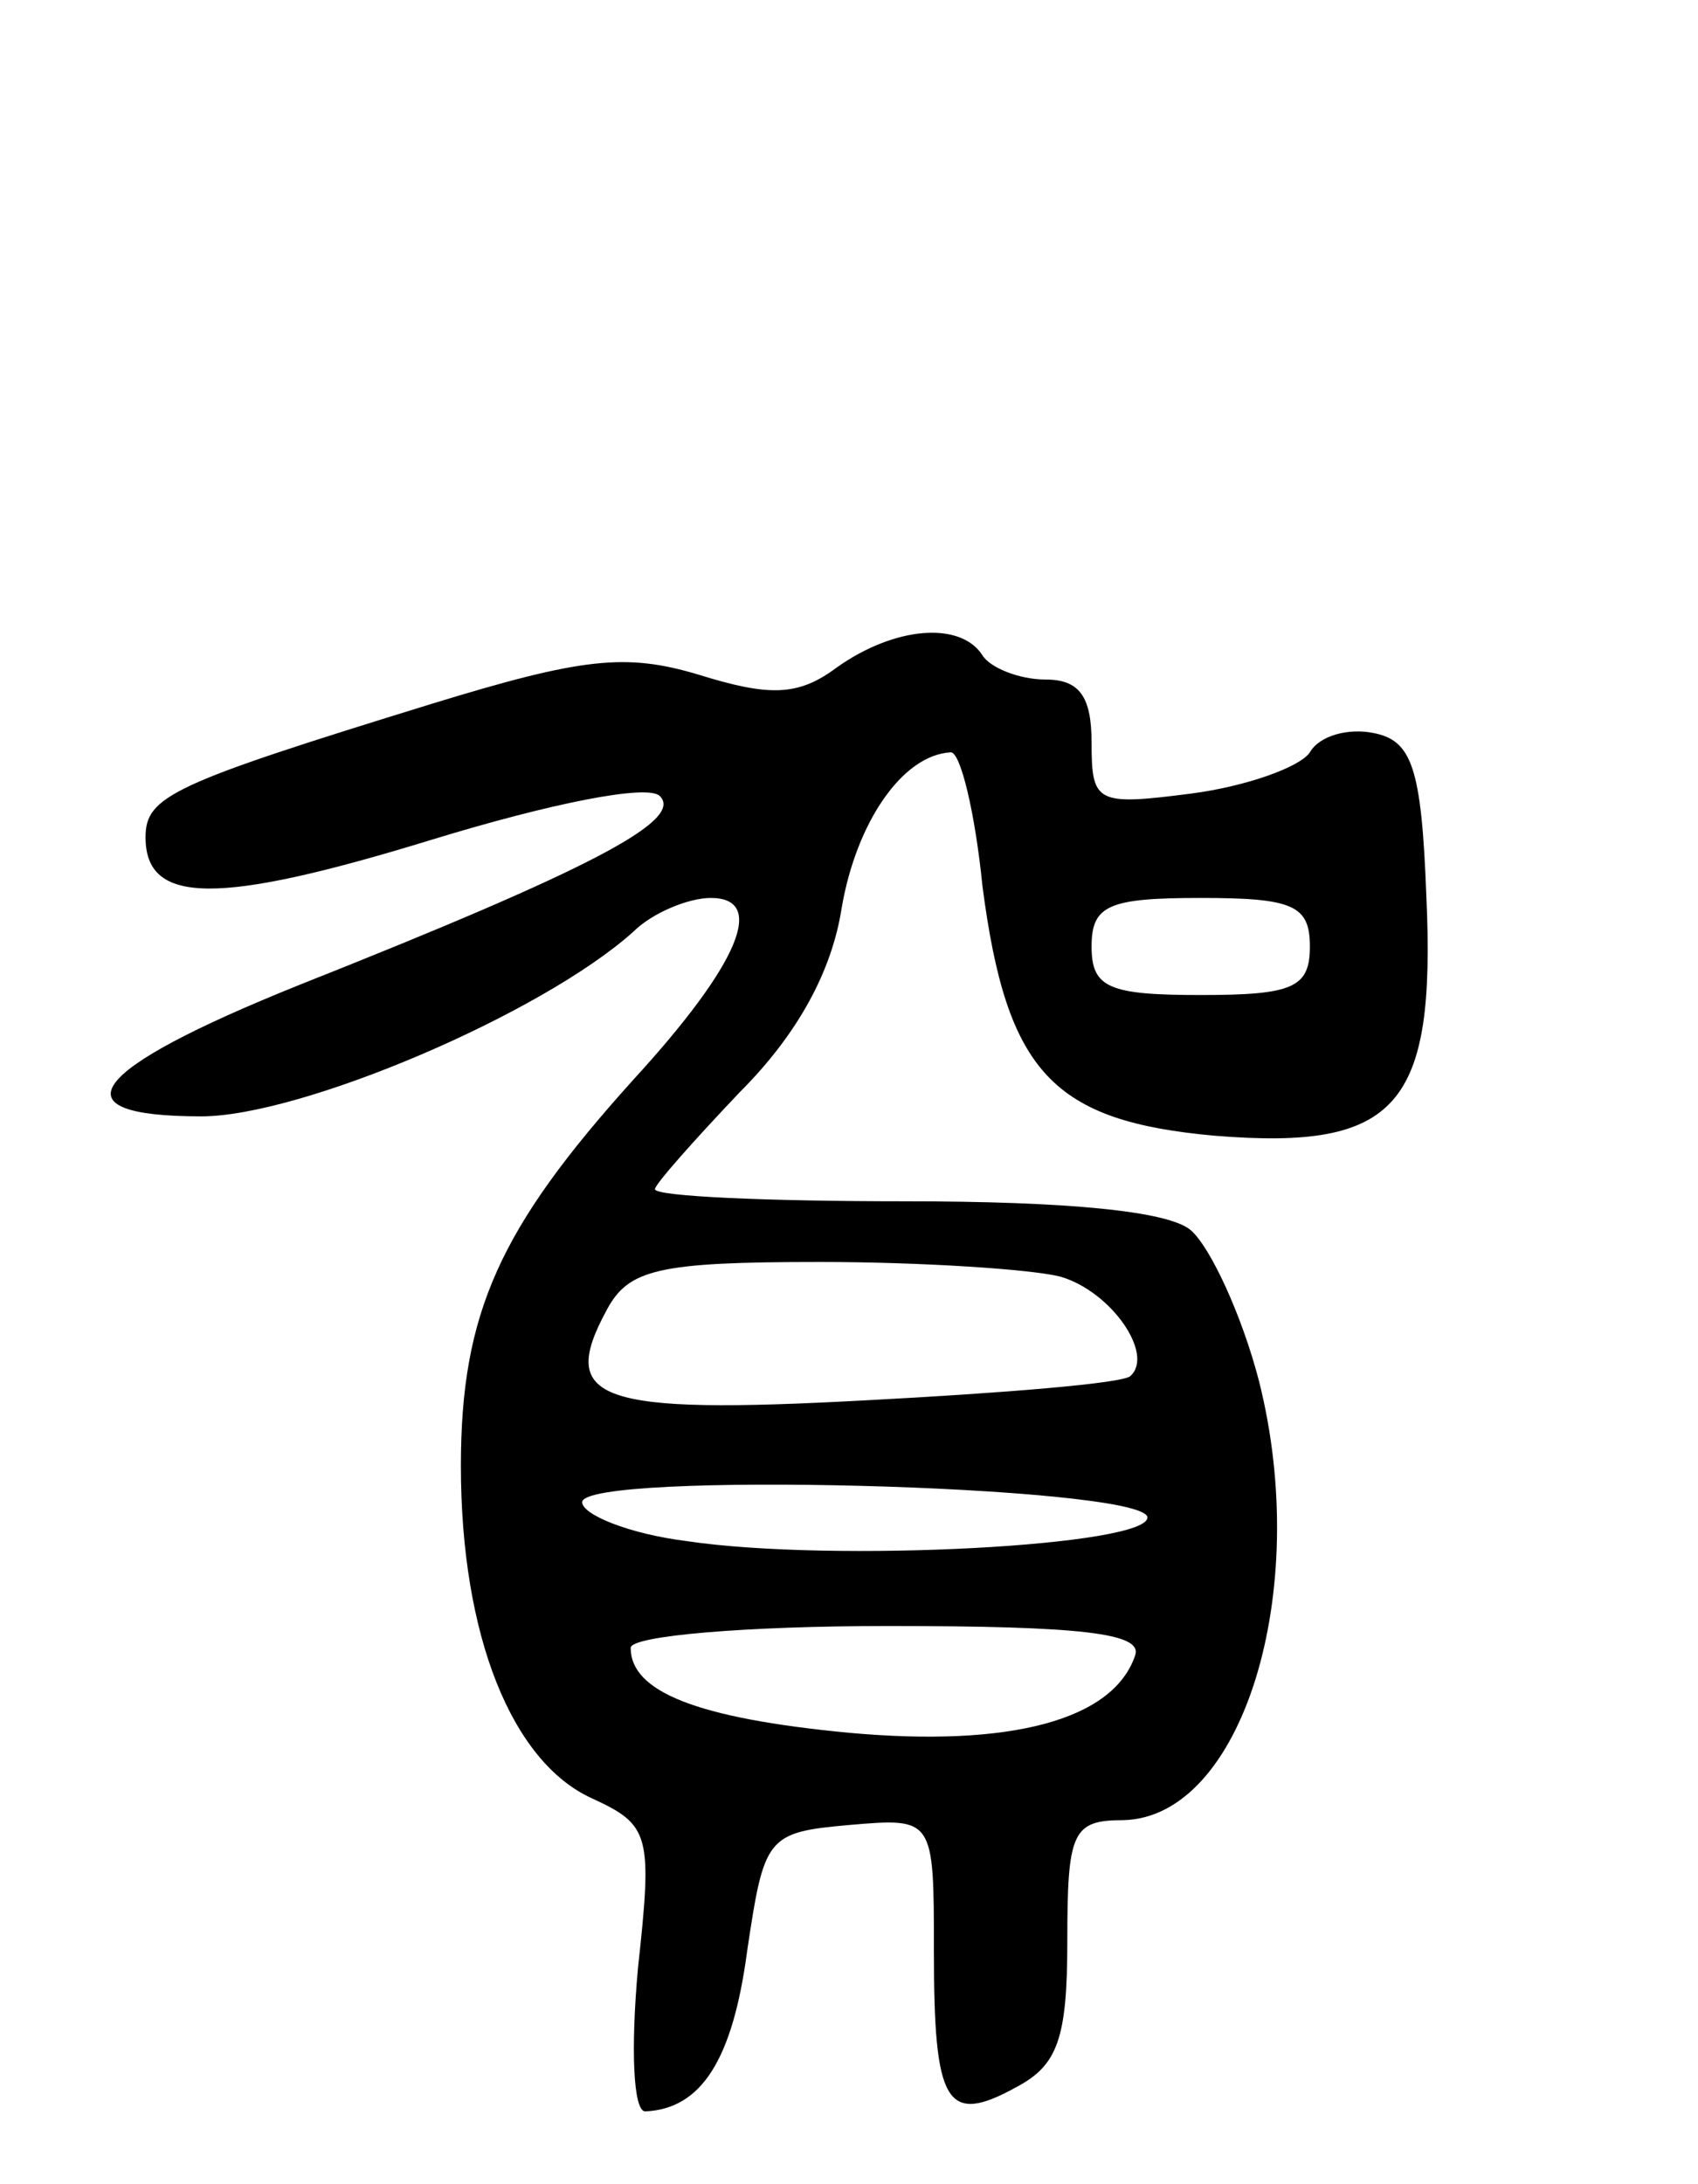
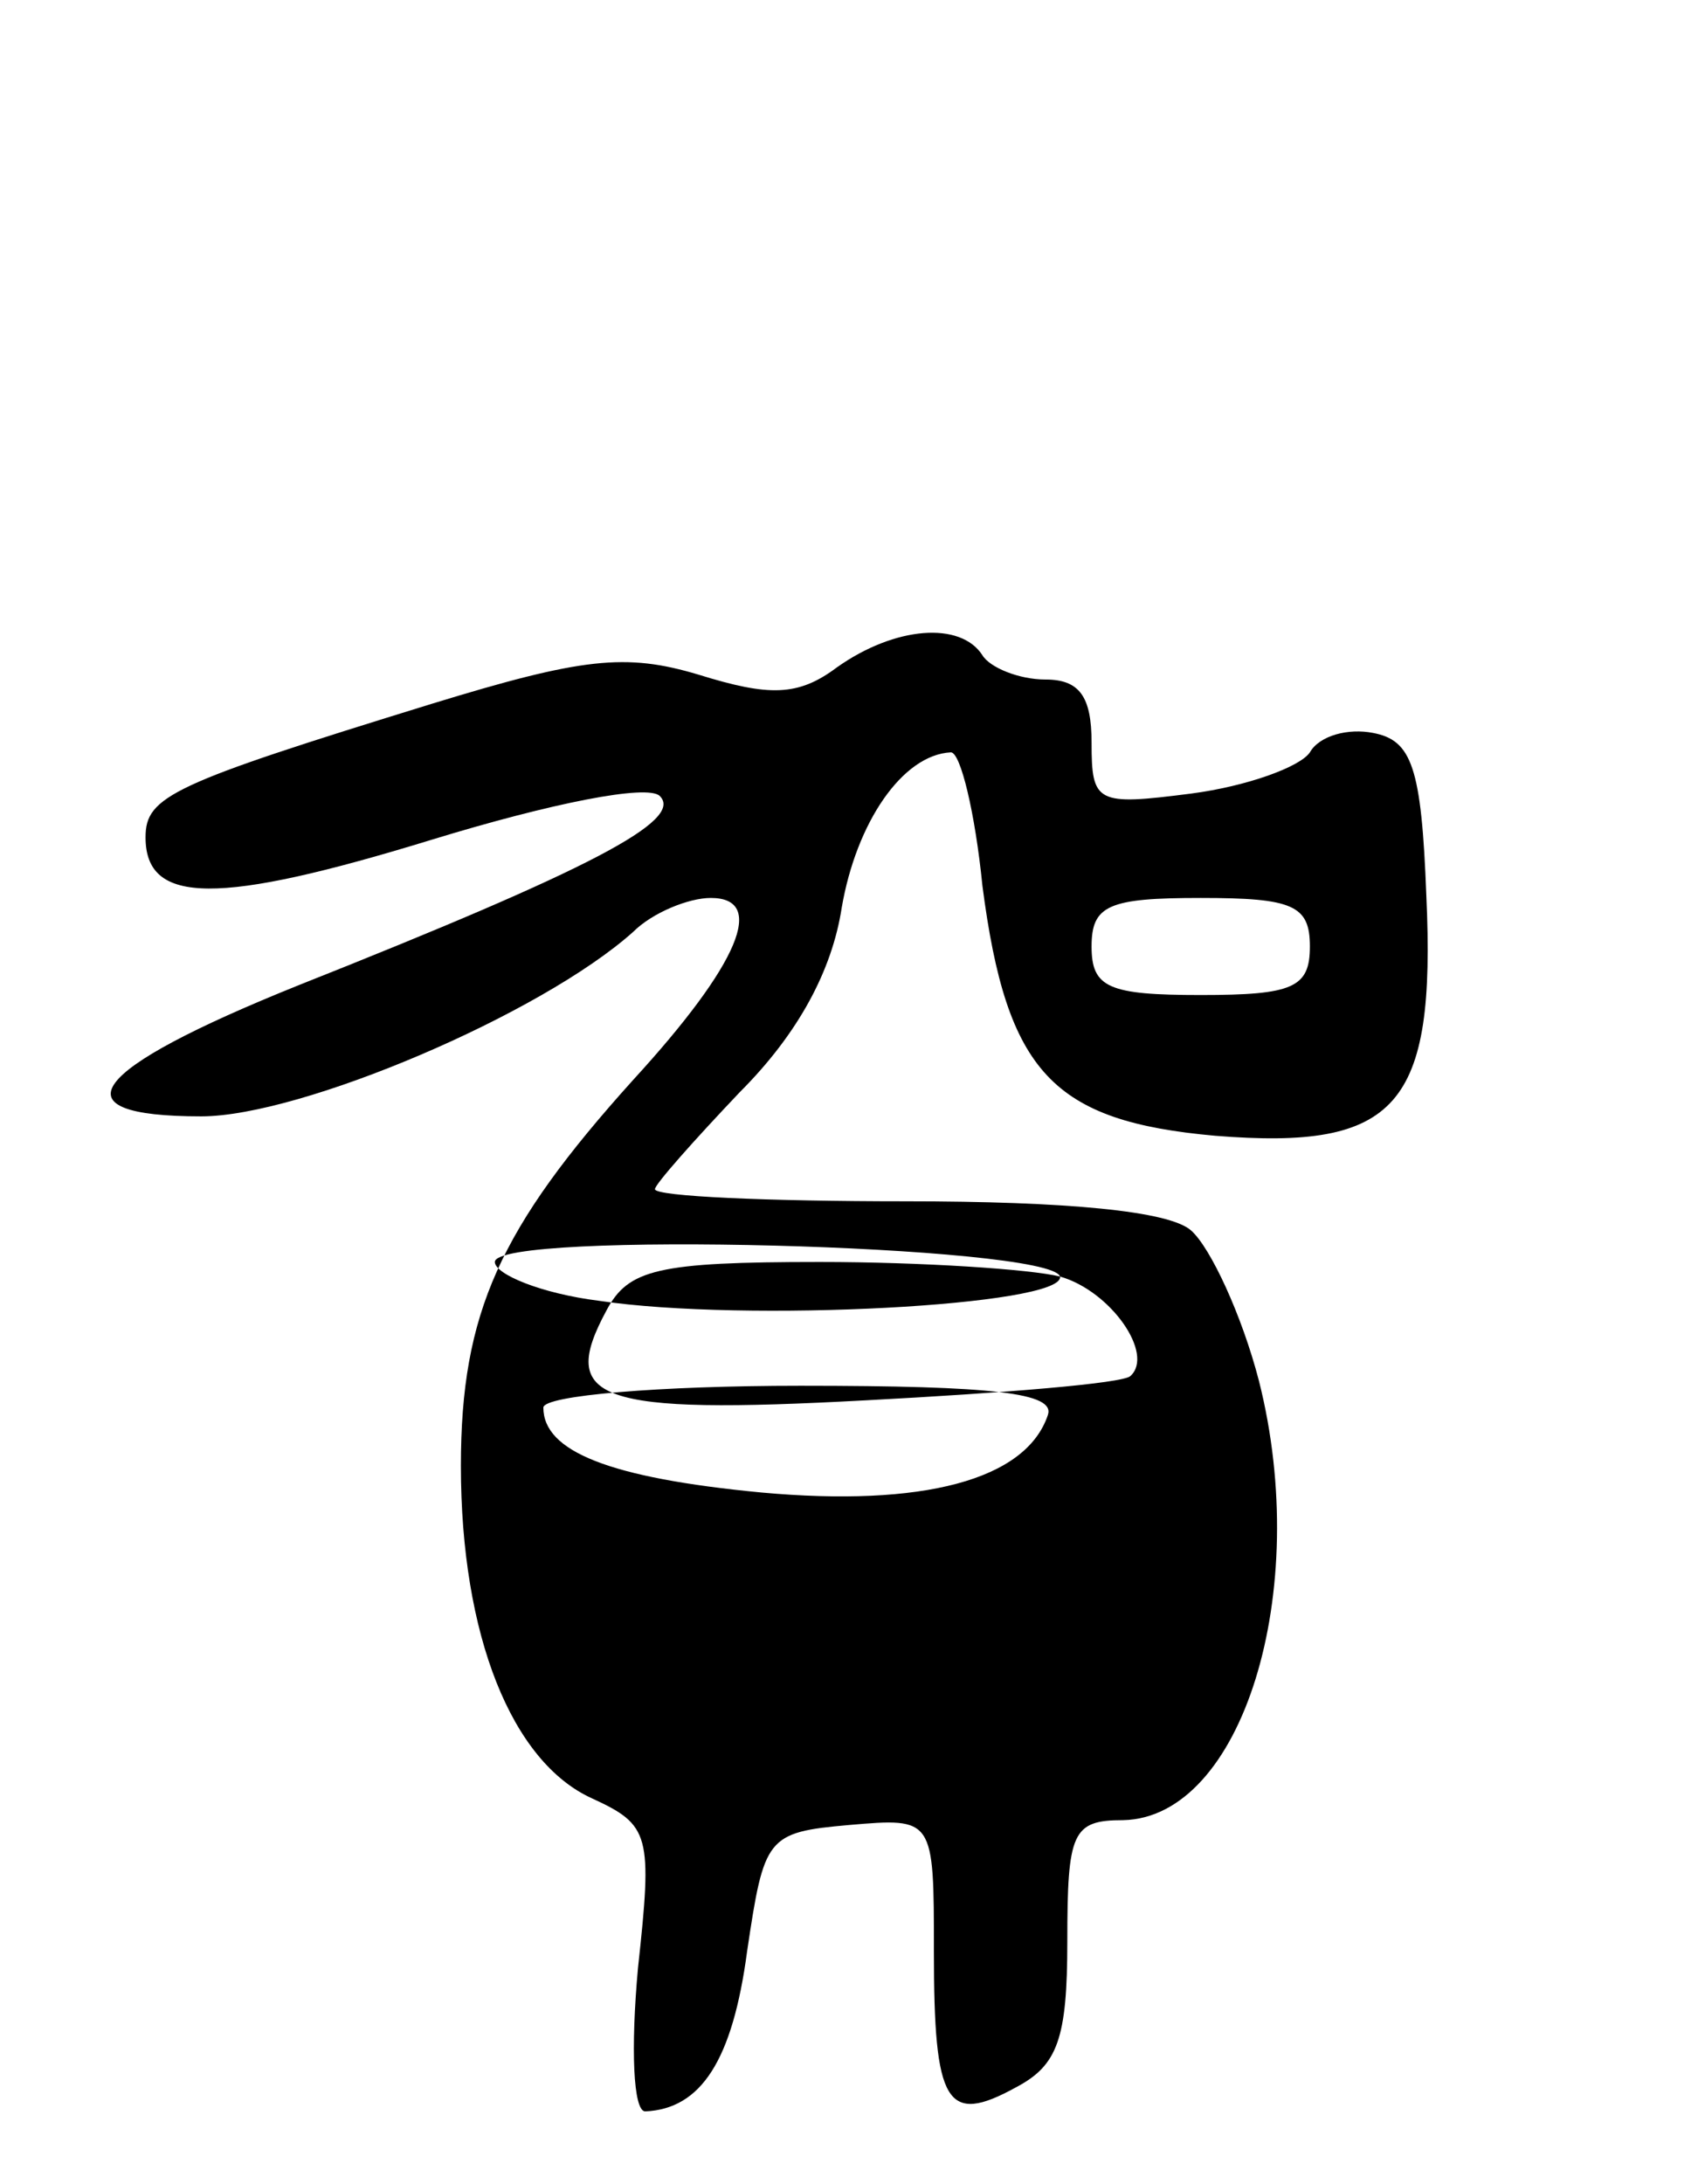
<svg xmlns="http://www.w3.org/2000/svg" version="1.0" width="70" height="90" viewBox="0 0 70 90">
  <g transform="translate(0,90) scale(0.1,-0.1)">
-     <path d="M345 625 c-16 -12 -28 -12 -57 -3 -30 9 -48 7 -110 -12 -107 -33 -118 -38 -118 -55 0 -28 30 -28 118 -1 49 15 89 23 94 18 10 -10 -28 -30 -149 -78 -87 -35 -101 -54 -40 -54 41 0 140 42 178 76 8 8 23 14 32 14 23 0 12 -27 -32 -75 -55 -61 -71 -96 -71 -159 0 -70 21 -122 54 -137 24 -11 25 -15 19 -70 -3 -33 -2 -59 3 -59 23 1 36 21 42 66 7 47 8 49 42 52 35 3 35 3 35 -52 0 -63 5 -72 34 -56 17 9 21 20 21 60 0 45 2 50 23 50 49 1 78 94 56 181 -7 27 -20 55 -28 62 -9 8 -51 12 -118 12 -56 0 -103 2 -103 5 0 2 16 20 35 40 24 24 38 50 42 76 6 35 25 63 45 64 4 0 10 -25 13 -55 10 -77 29 -97 96 -103 75 -6 91 12 87 99 -2 53 -6 64 -22 67 -10 2 -22 -1 -26 -8 -4 -6 -26 -14 -49 -17 -39 -5 -41 -4 -41 21 0 19 -5 26 -19 26 -11 0 -23 5 -26 10 -9 14 -36 12 -60 -5z m195 -115 c0 -17 -7 -20 -45 -20 -38 0 -45 3 -45 20 0 17 7 20 45 20 38 0 45 -3 45 -20z m-103 -136 c21 -6 39 -32 29 -41 -3 -3 -52 -7 -109 -10 -111 -6 -127 0 -107 37 9 17 21 20 88 20 42 0 87 -3 99 -6z m36 -99 c2 -12 -130 -19 -190 -10 -24 3 -43 11 -43 16 0 13 229 7 233 -6z m-5 -57 c-9 -27 -52 -38 -118 -32 -63 6 -90 17 -90 35 0 5 48 9 106 9 80 0 105 -3 102 -12z" />
+     <path d="M345 625 c-16 -12 -28 -12 -57 -3 -30 9 -48 7 -110 -12 -107 -33 -118 -38 -118 -55 0 -28 30 -28 118 -1 49 15 89 23 94 18 10 -10 -28 -30 -149 -78 -87 -35 -101 -54 -40 -54 41 0 140 42 178 76 8 8 23 14 32 14 23 0 12 -27 -32 -75 -55 -61 -71 -96 -71 -159 0 -70 21 -122 54 -137 24 -11 25 -15 19 -70 -3 -33 -2 -59 3 -59 23 1 36 21 42 66 7 47 8 49 42 52 35 3 35 3 35 -52 0 -63 5 -72 34 -56 17 9 21 20 21 60 0 45 2 50 23 50 49 1 78 94 56 181 -7 27 -20 55 -28 62 -9 8 -51 12 -118 12 -56 0 -103 2 -103 5 0 2 16 20 35 40 24 24 38 50 42 76 6 35 25 63 45 64 4 0 10 -25 13 -55 10 -77 29 -97 96 -103 75 -6 91 12 87 99 -2 53 -6 64 -22 67 -10 2 -22 -1 -26 -8 -4 -6 -26 -14 -49 -17 -39 -5 -41 -4 -41 21 0 19 -5 26 -19 26 -11 0 -23 5 -26 10 -9 14 -36 12 -60 -5z m195 -115 c0 -17 -7 -20 -45 -20 -38 0 -45 3 -45 20 0 17 7 20 45 20 38 0 45 -3 45 -20z m-103 -136 c21 -6 39 -32 29 -41 -3 -3 -52 -7 -109 -10 -111 -6 -127 0 -107 37 9 17 21 20 88 20 42 0 87 -3 99 -6z c2 -12 -130 -19 -190 -10 -24 3 -43 11 -43 16 0 13 229 7 233 -6z m-5 -57 c-9 -27 -52 -38 -118 -32 -63 6 -90 17 -90 35 0 5 48 9 106 9 80 0 105 -3 102 -12z" />
  </g>
</svg>